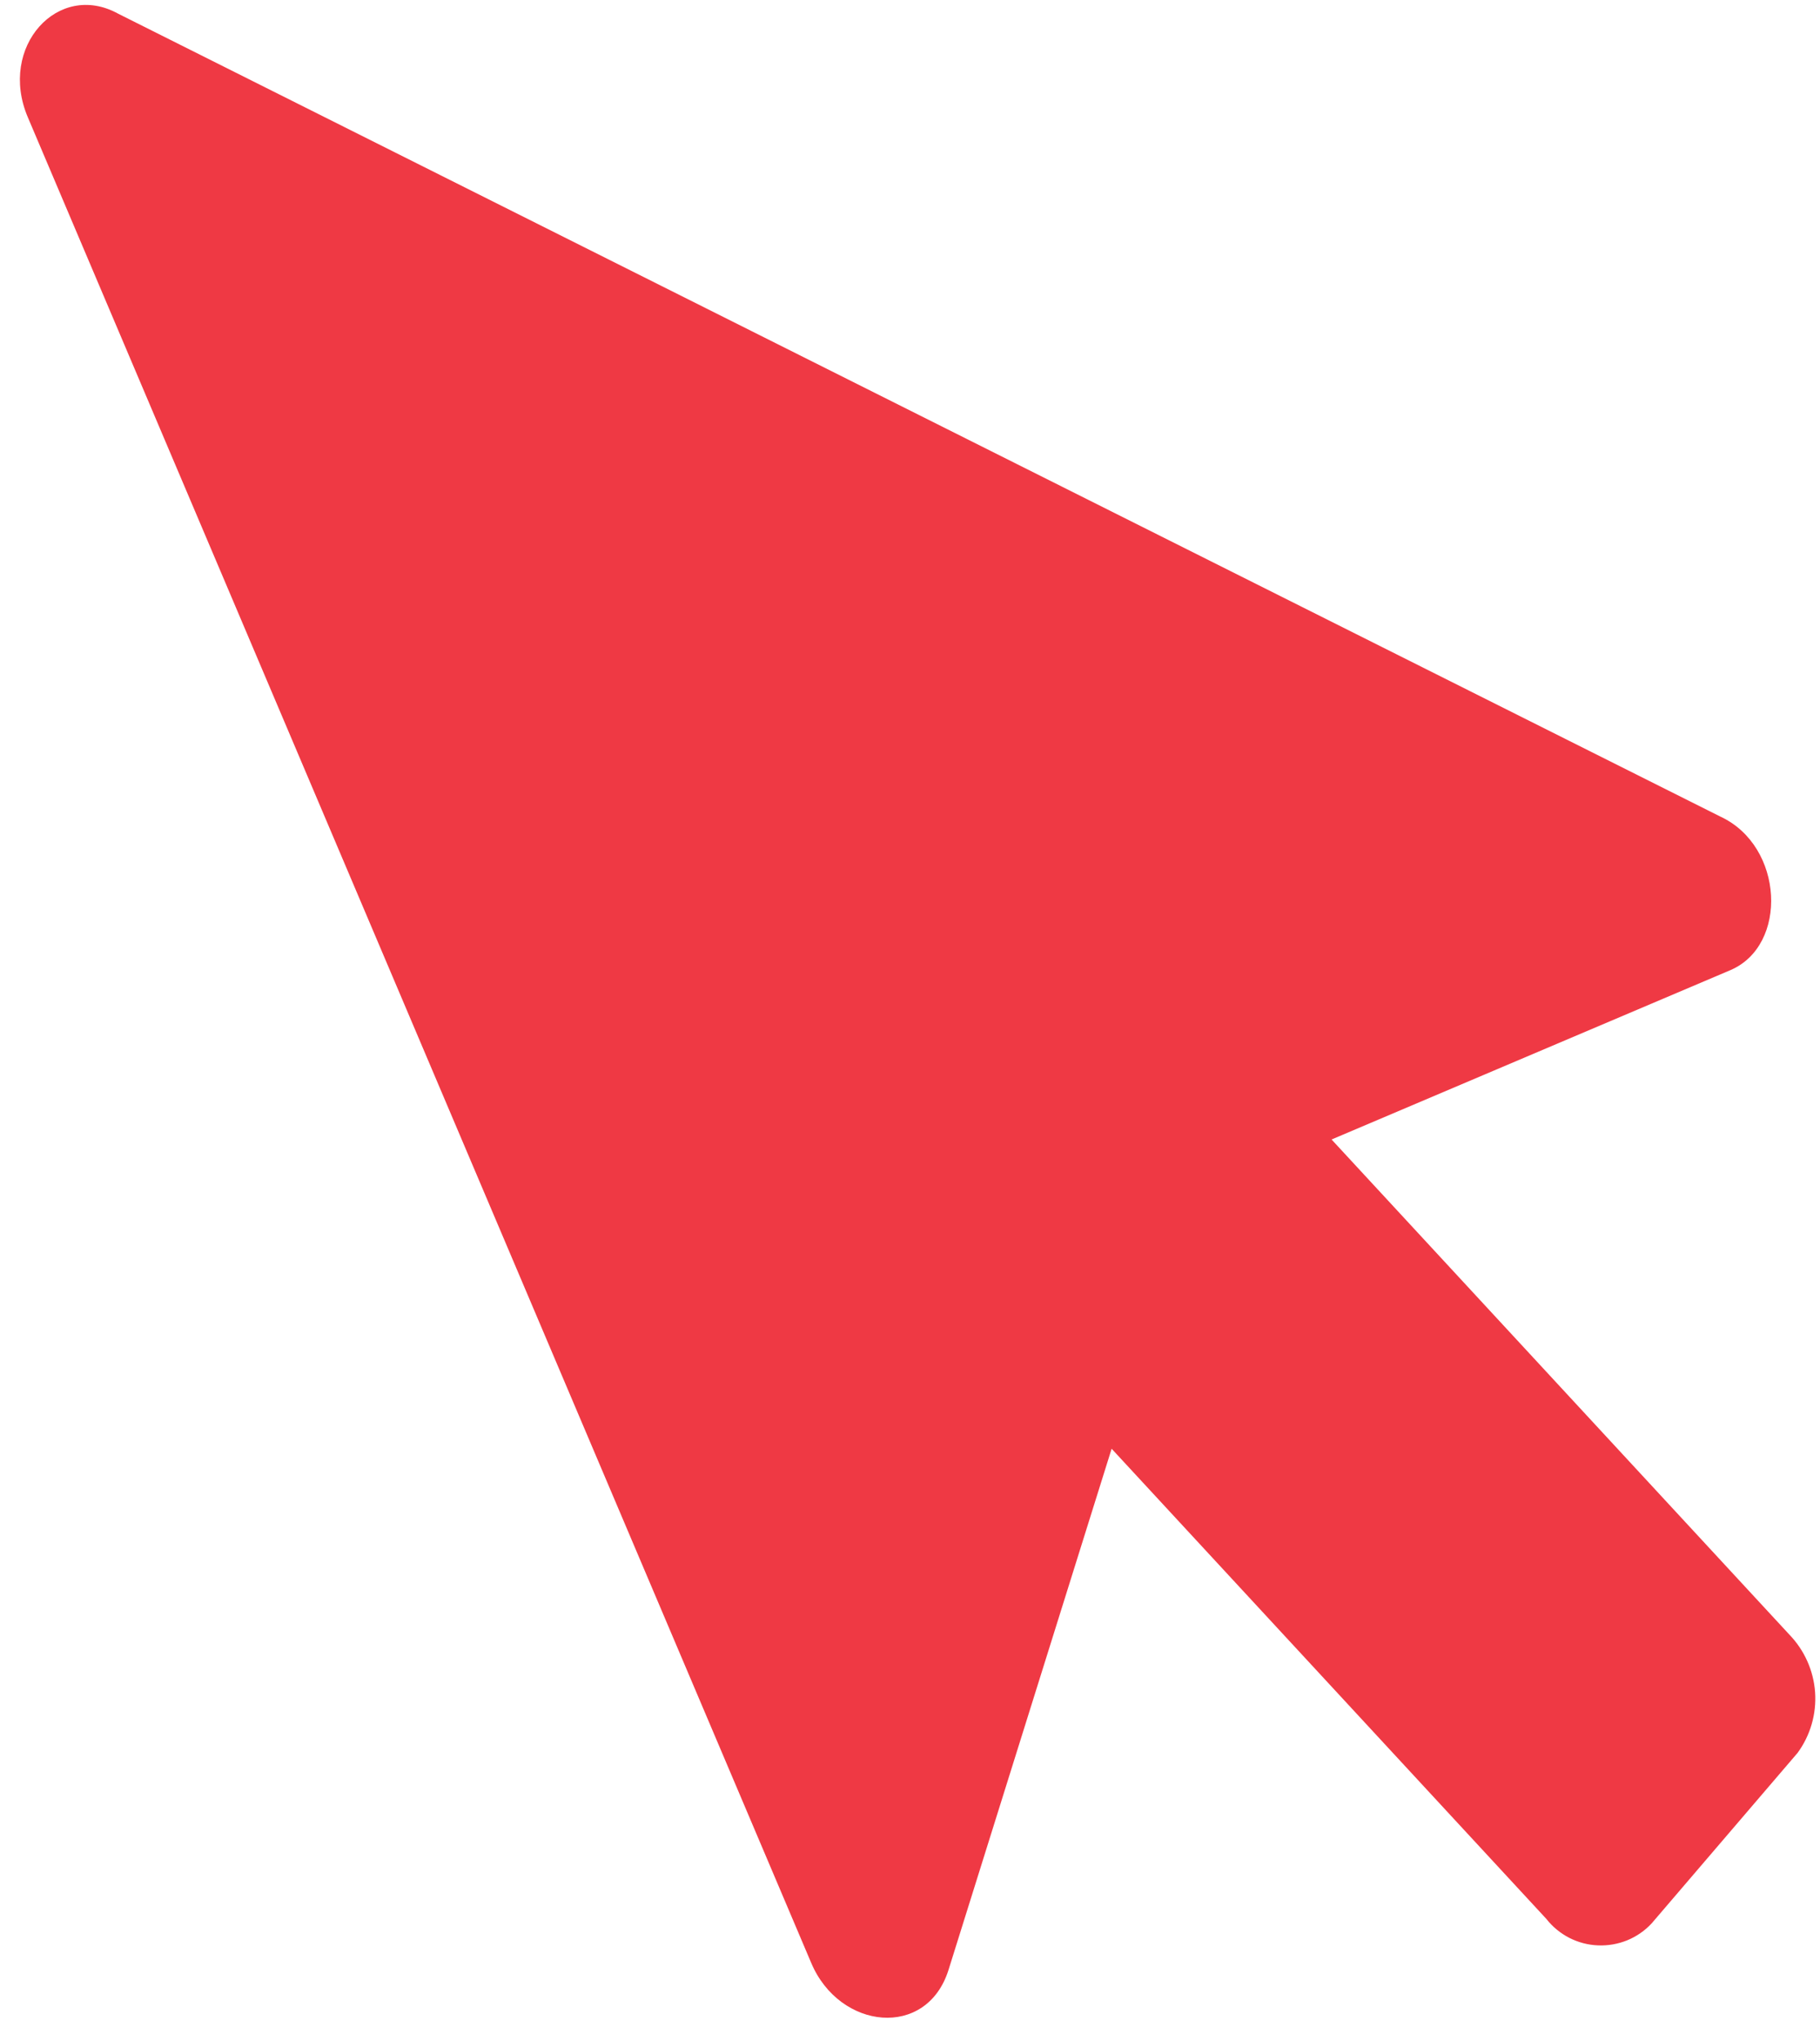
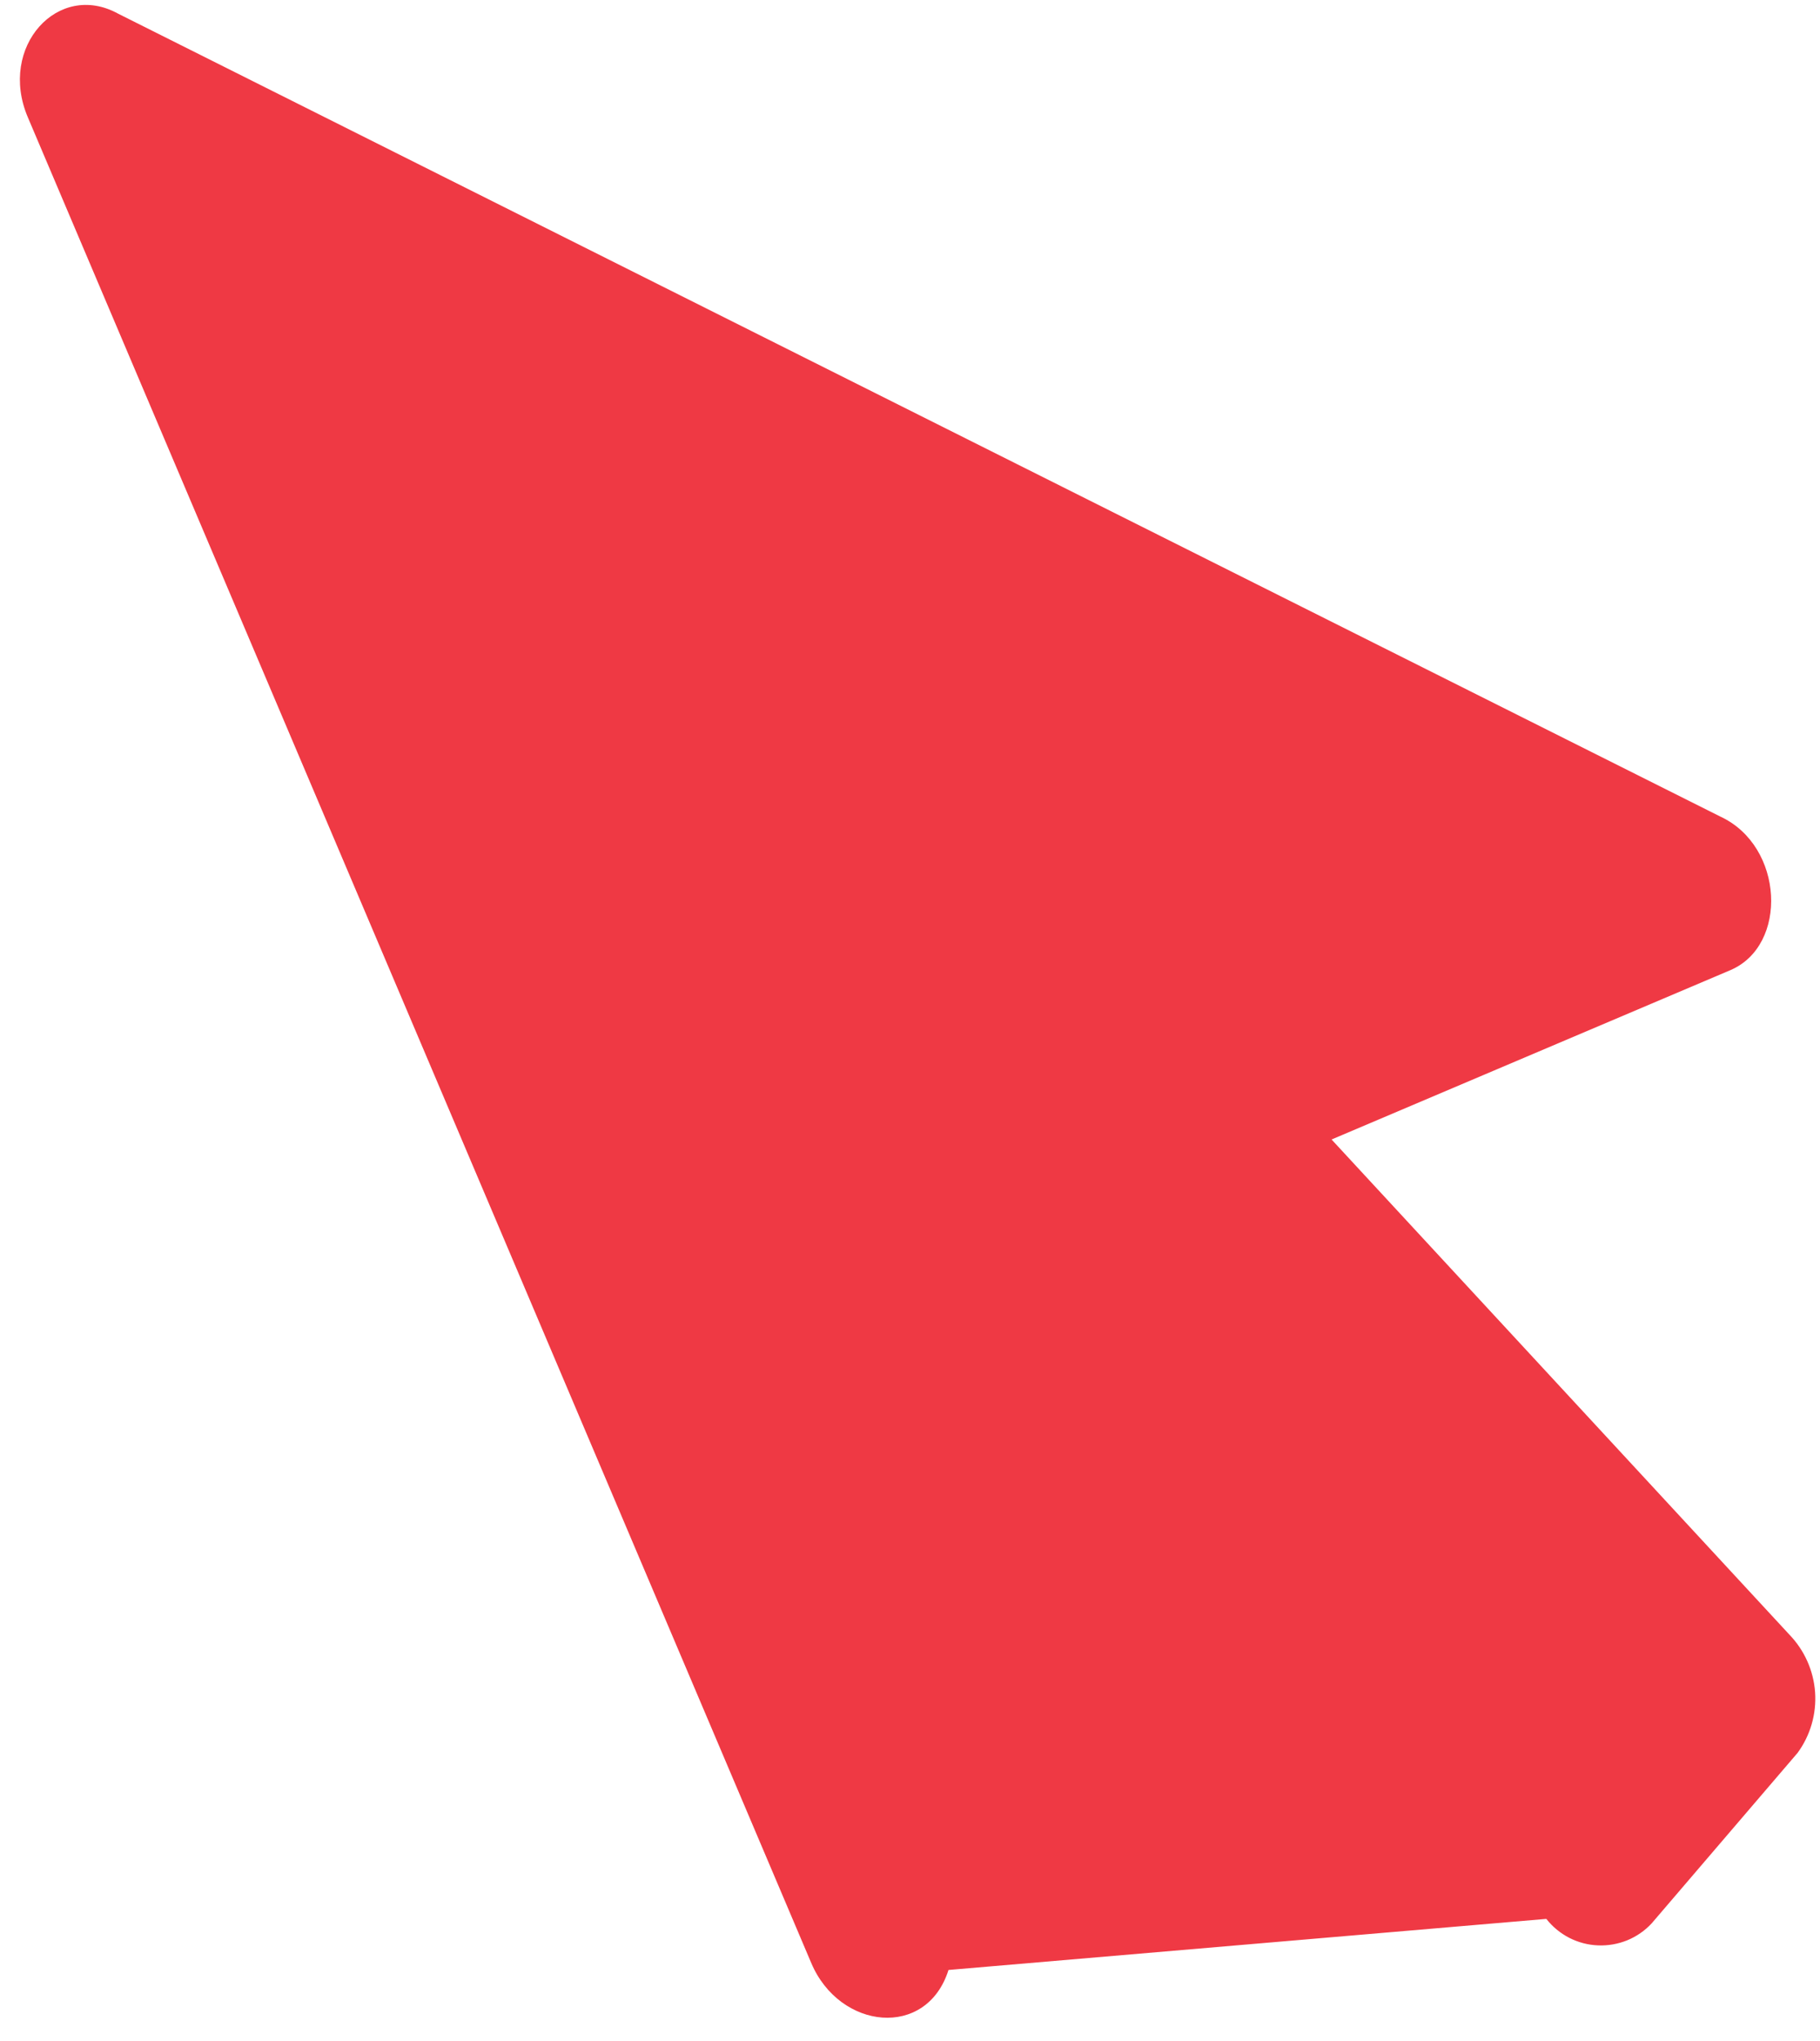
<svg xmlns="http://www.w3.org/2000/svg" width="33" height="37" viewBox="0 0 33 37" fill="none">
-   <path d="M31.373 17.588L24.144 20.657L32.445 29.633C32.718 29.916 32.883 30.285 32.911 30.677C32.938 31.07 32.826 31.459 32.594 31.776L29.948 34.867C29.825 35 29.673 35.105 29.505 35.174C29.337 35.242 29.156 35.274 28.974 35.266C28.793 35.259 28.615 35.212 28.453 35.129C28.292 35.046 28.15 34.929 28.038 34.786L20.156 26.263L17.198 35.712C16.802 36.967 15.225 36.8 14.71 35.587L0.504 2.125C-0.038 0.848 1.055 -0.351 2.142 0.248L31.197 14.805C32.346 15.34 32.429 17.14 31.373 17.588Z" fill="#EF3944" />
+   <path d="M31.373 17.588L24.144 20.657L32.445 29.633C32.718 29.916 32.883 30.285 32.911 30.677C32.938 31.07 32.826 31.459 32.594 31.776L29.948 34.867C29.825 35 29.673 35.105 29.505 35.174C29.337 35.242 29.156 35.274 28.974 35.266C28.793 35.259 28.615 35.212 28.453 35.129C28.292 35.046 28.15 34.929 28.038 34.786L17.198 35.712C16.802 36.967 15.225 36.8 14.71 35.587L0.504 2.125C-0.038 0.848 1.055 -0.351 2.142 0.248L31.197 14.805C32.346 15.34 32.429 17.14 31.373 17.588Z" fill="#EF3944" />
</svg>